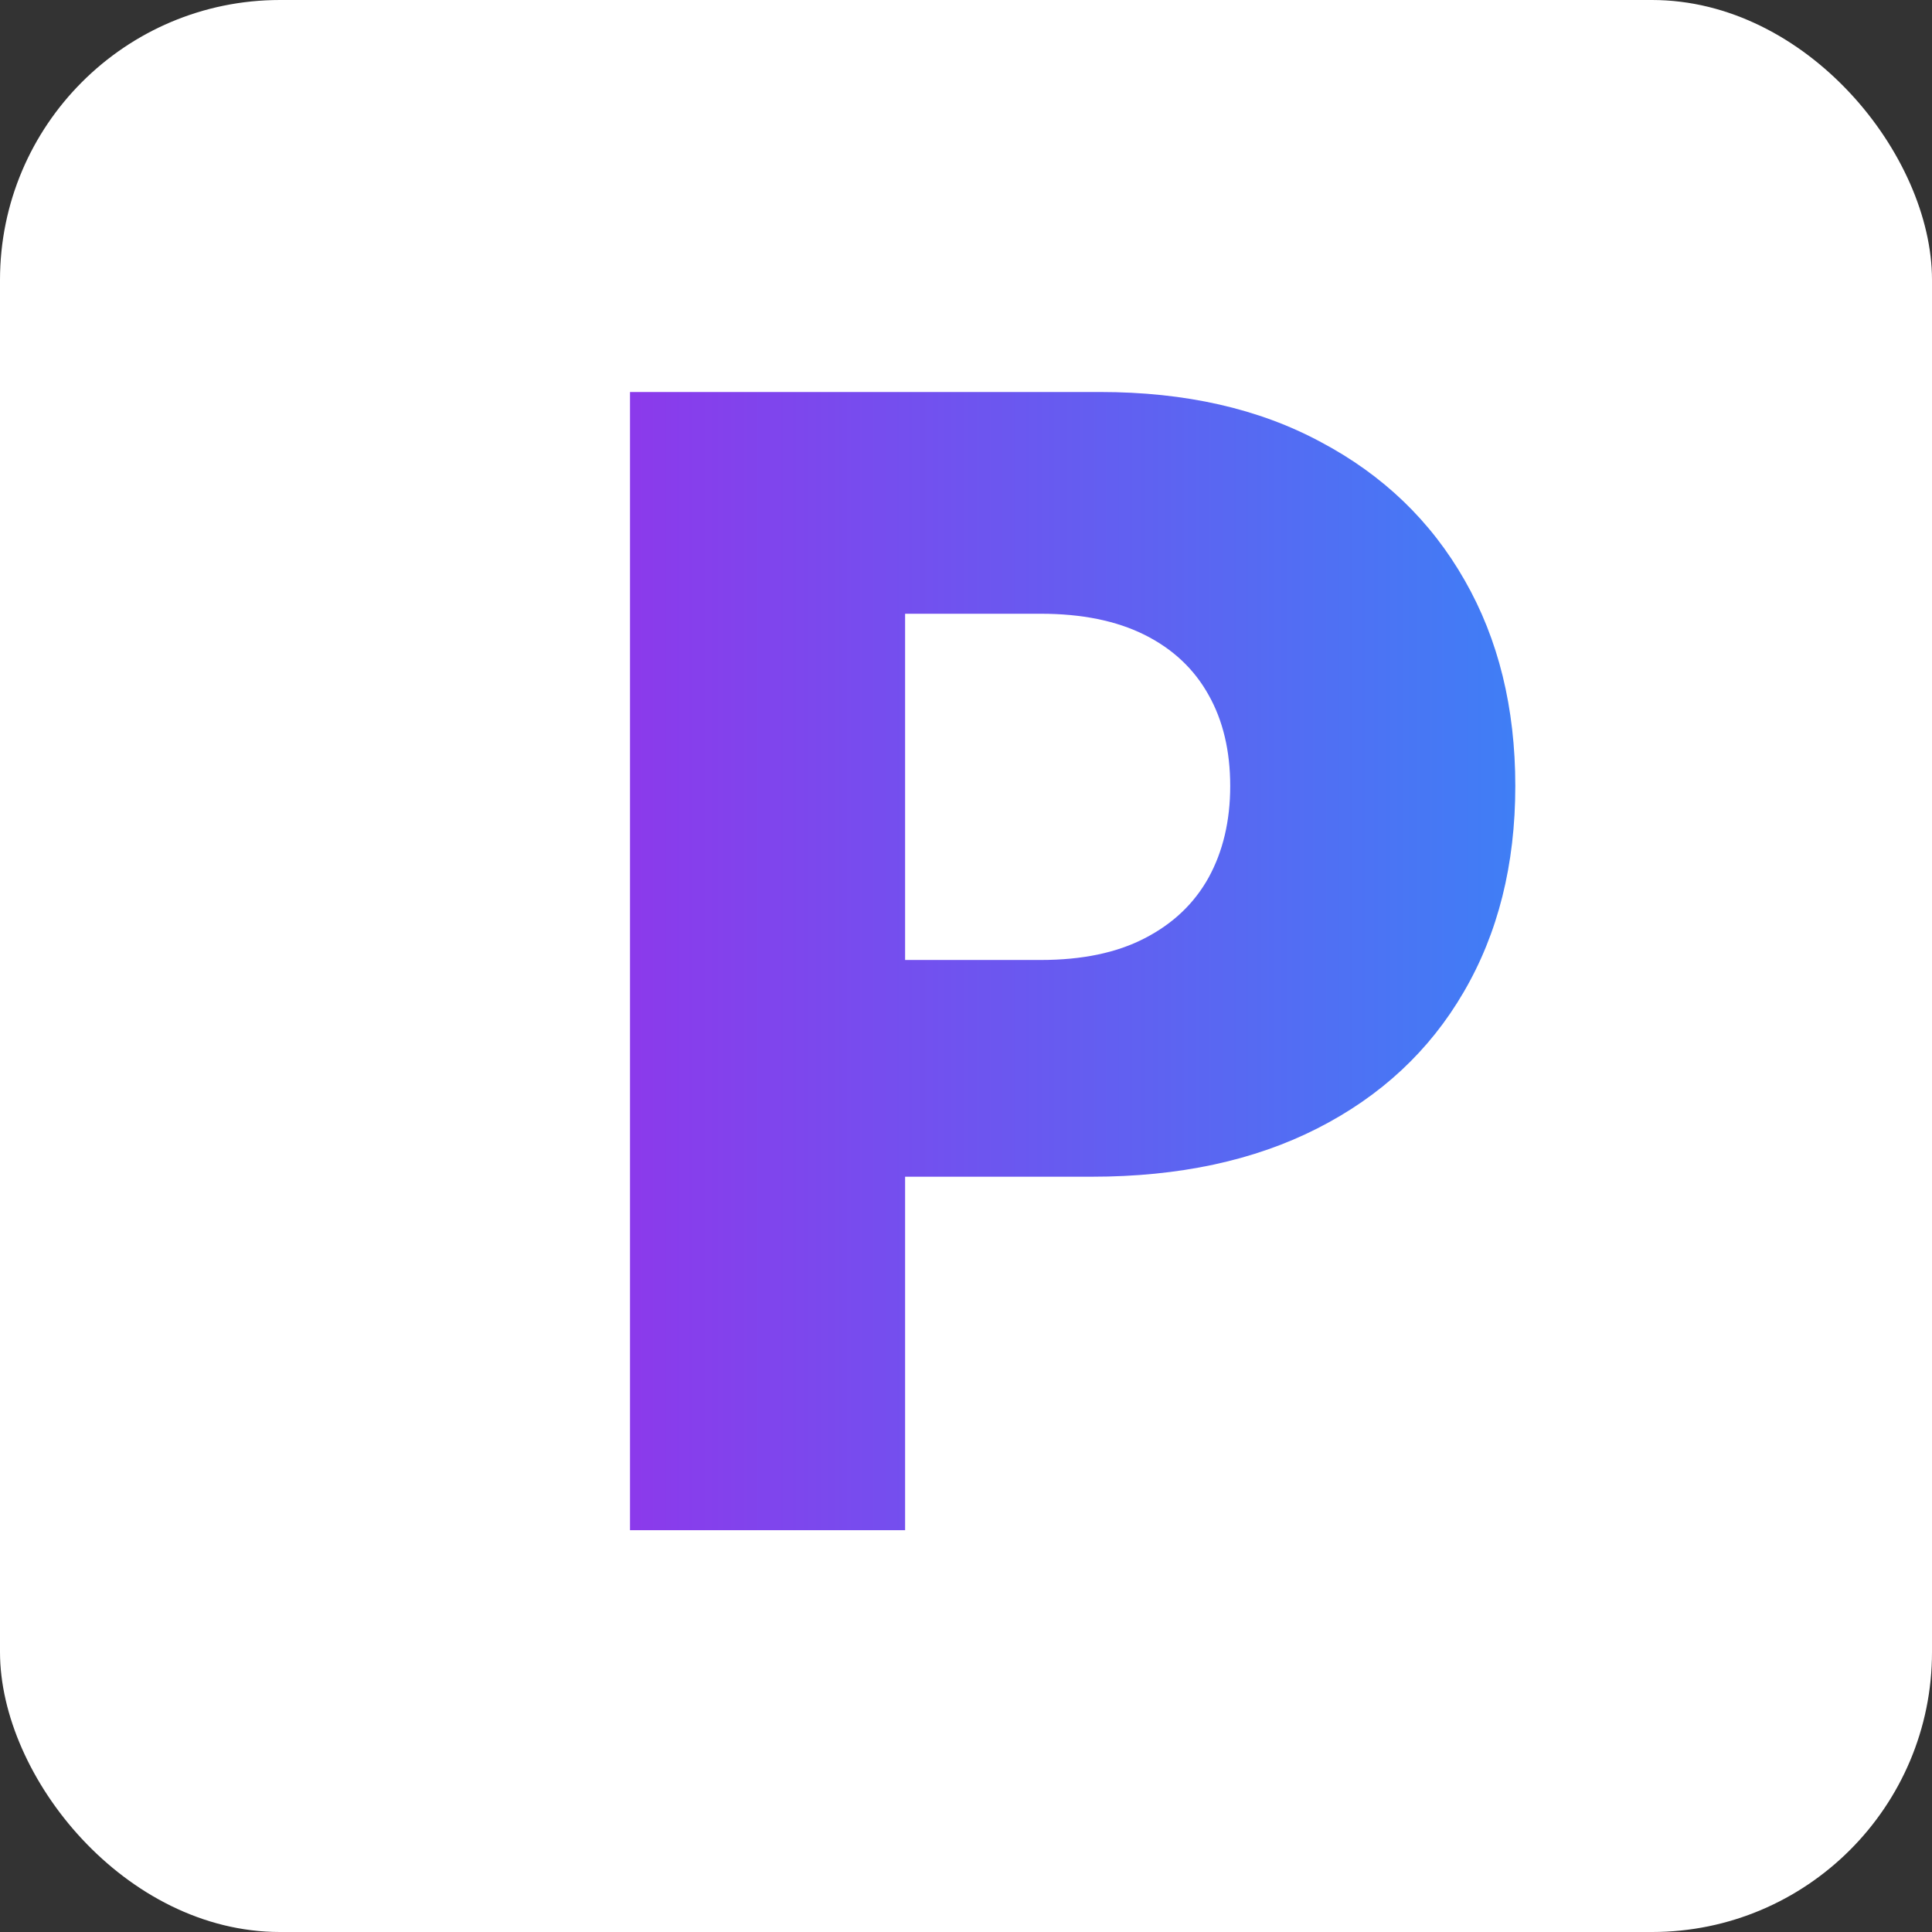
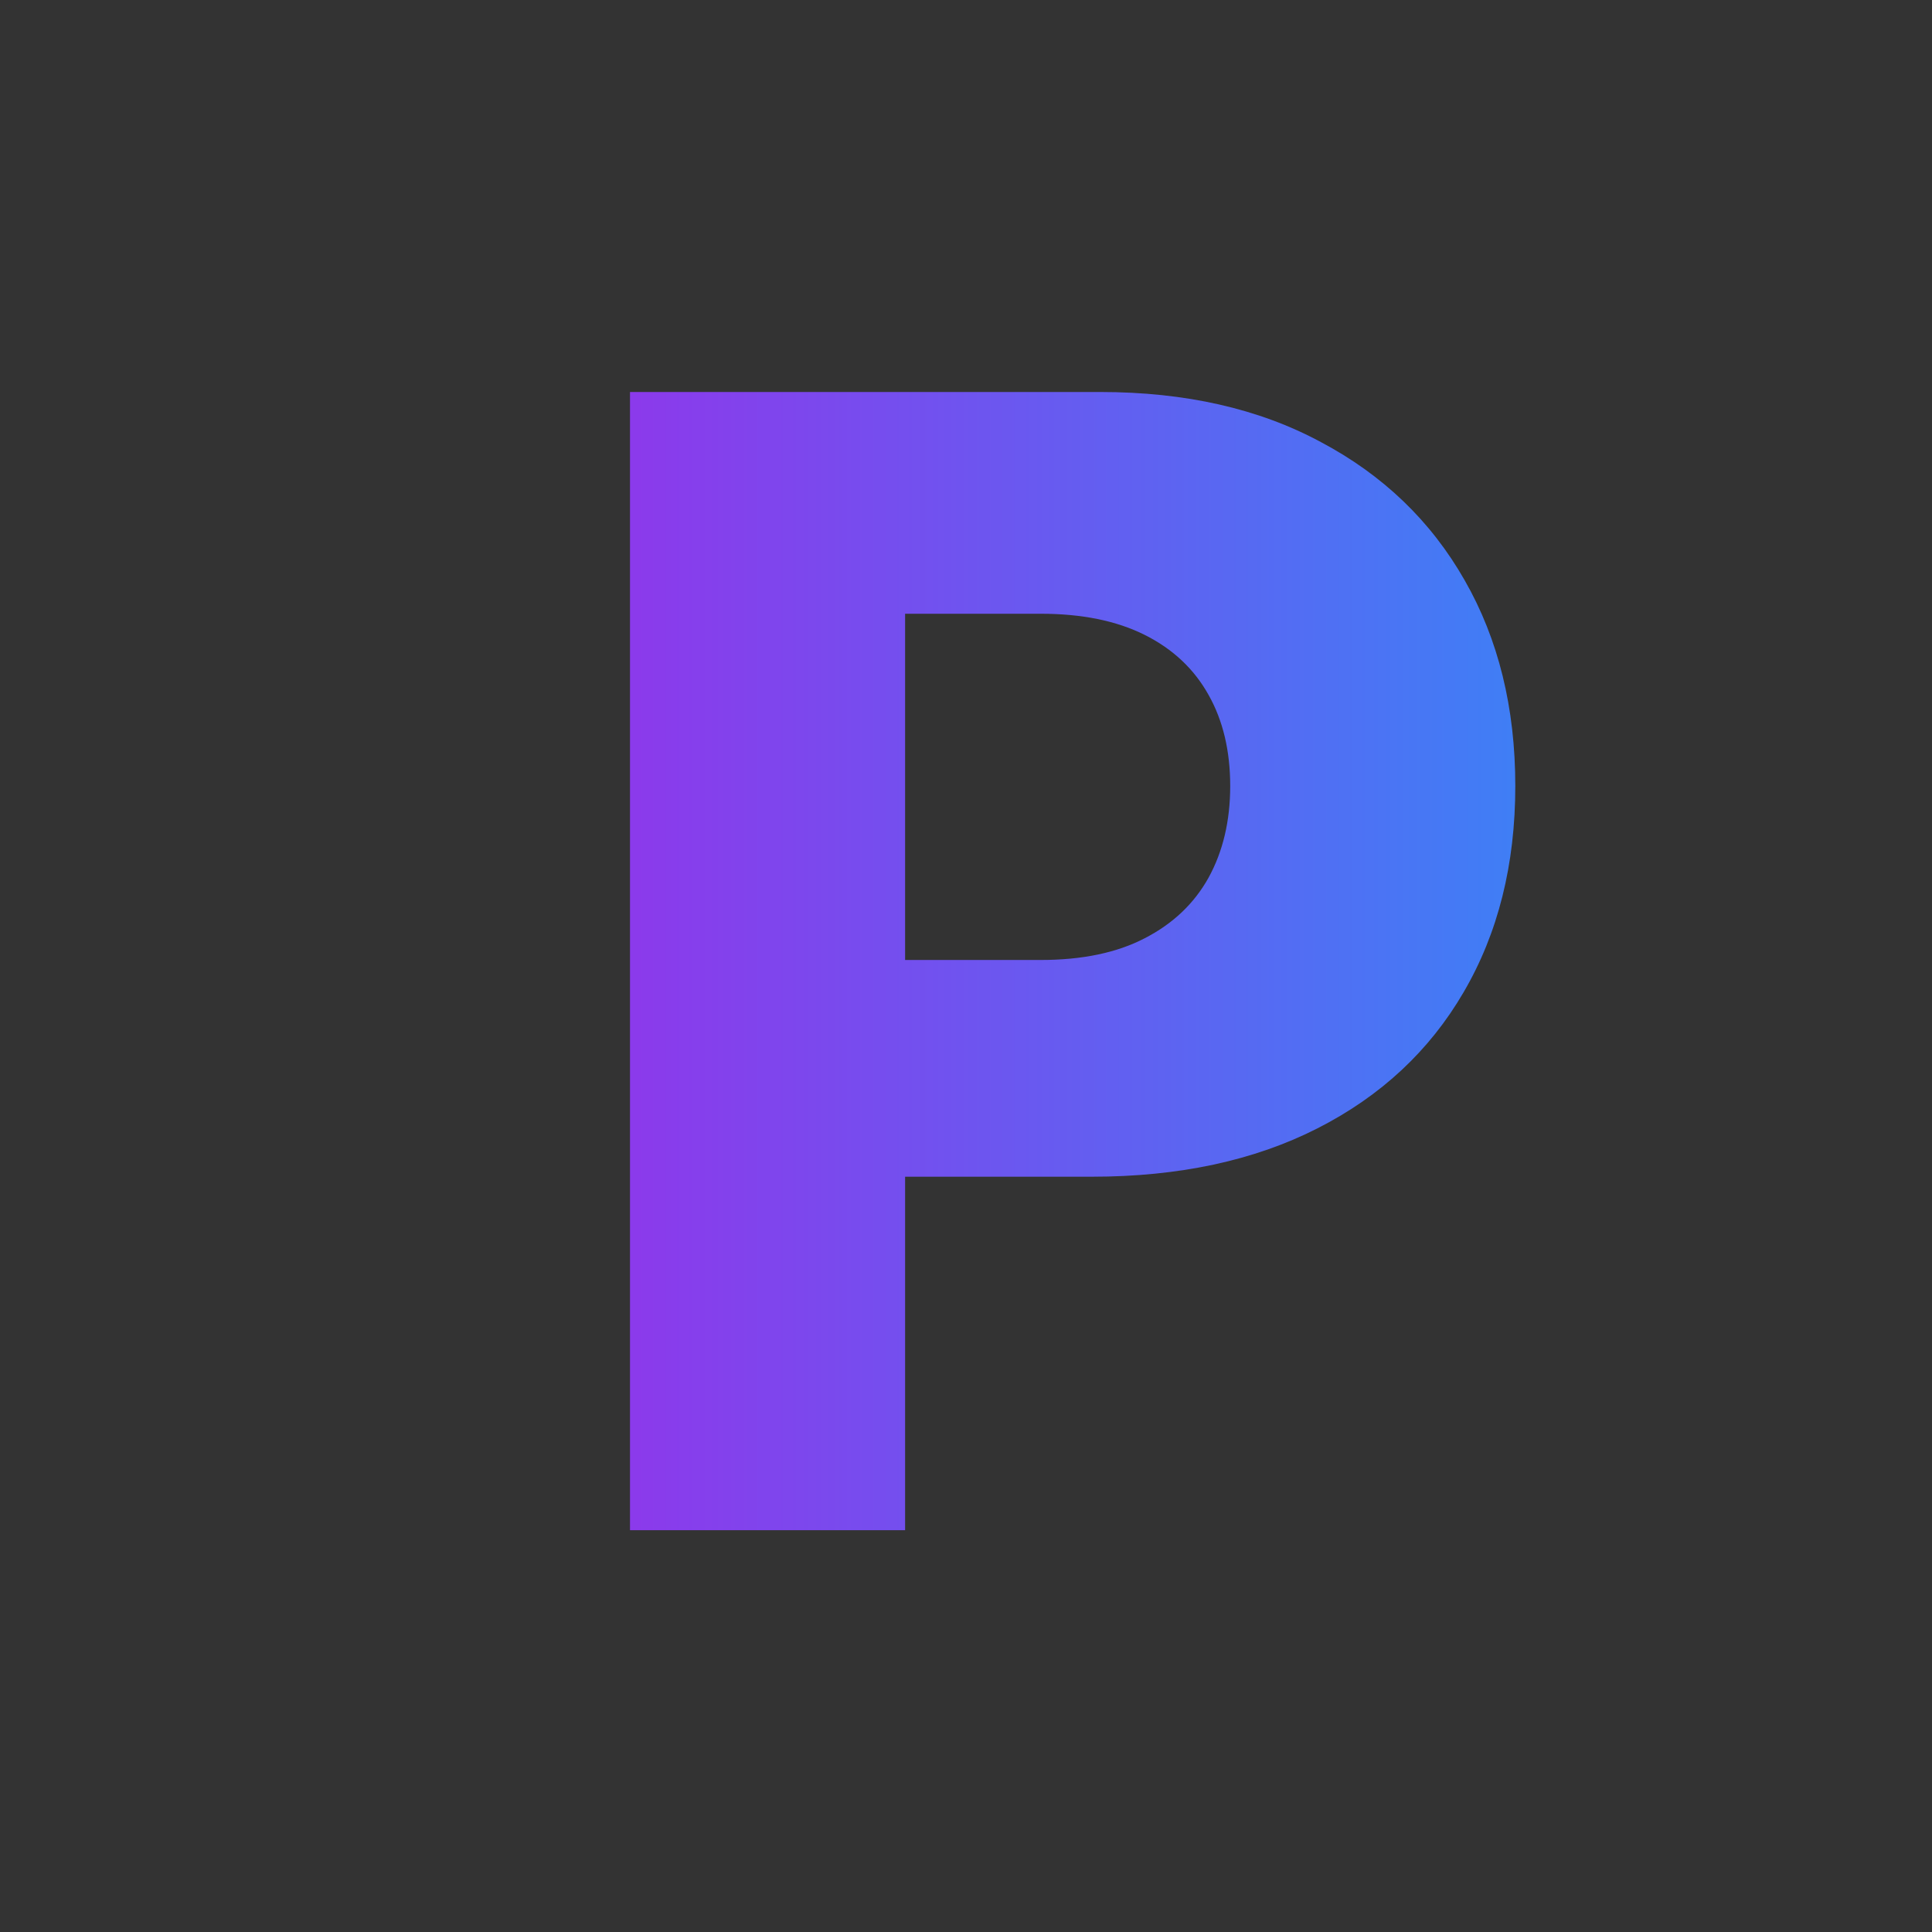
<svg xmlns="http://www.w3.org/2000/svg" width="138" height="138" viewBox="0 0 138 138" fill="none">
  <rect x="0" y="0" width="138" height="138" fill="#333333" stroke="none" />
-   <rect width="138" height="138" rx="20" fill="white" />
  <path d="M45 109.298V28H78.583C84.67 28 89.923 29.191 94.342 31.573C98.788 33.928 102.215 37.223 104.624 41.457C107.032 45.665 108.236 50.561 108.236 56.145C108.236 61.755 107.005 66.664 104.544 70.872C102.11 75.053 98.63 78.295 94.104 80.597C89.579 82.9 84.207 84.051 77.988 84.051H57.266V68.57H74.335C77.299 68.57 79.774 68.053 81.759 67.021C83.77 65.989 85.292 64.547 86.324 62.694C87.356 60.816 87.872 58.632 87.872 56.145C87.872 53.63 87.356 51.461 86.324 49.634C85.292 47.782 83.77 46.353 81.759 45.347C79.747 44.342 77.273 43.839 74.335 43.839H64.65V109.298H45Z" fill="url(#paint0_linear_56_224)" />
  <defs>
    <linearGradient id="paint0_linear_56_224" x1="38.808" y1="68.298" x2="111.808" y2="68.298" gradientUnits="userSpaceOnUse">
      <stop stop-color="#9333EA" />
      <stop offset="1" stop-color="#3B82F6" />
    </linearGradient>
  </defs>
</svg>